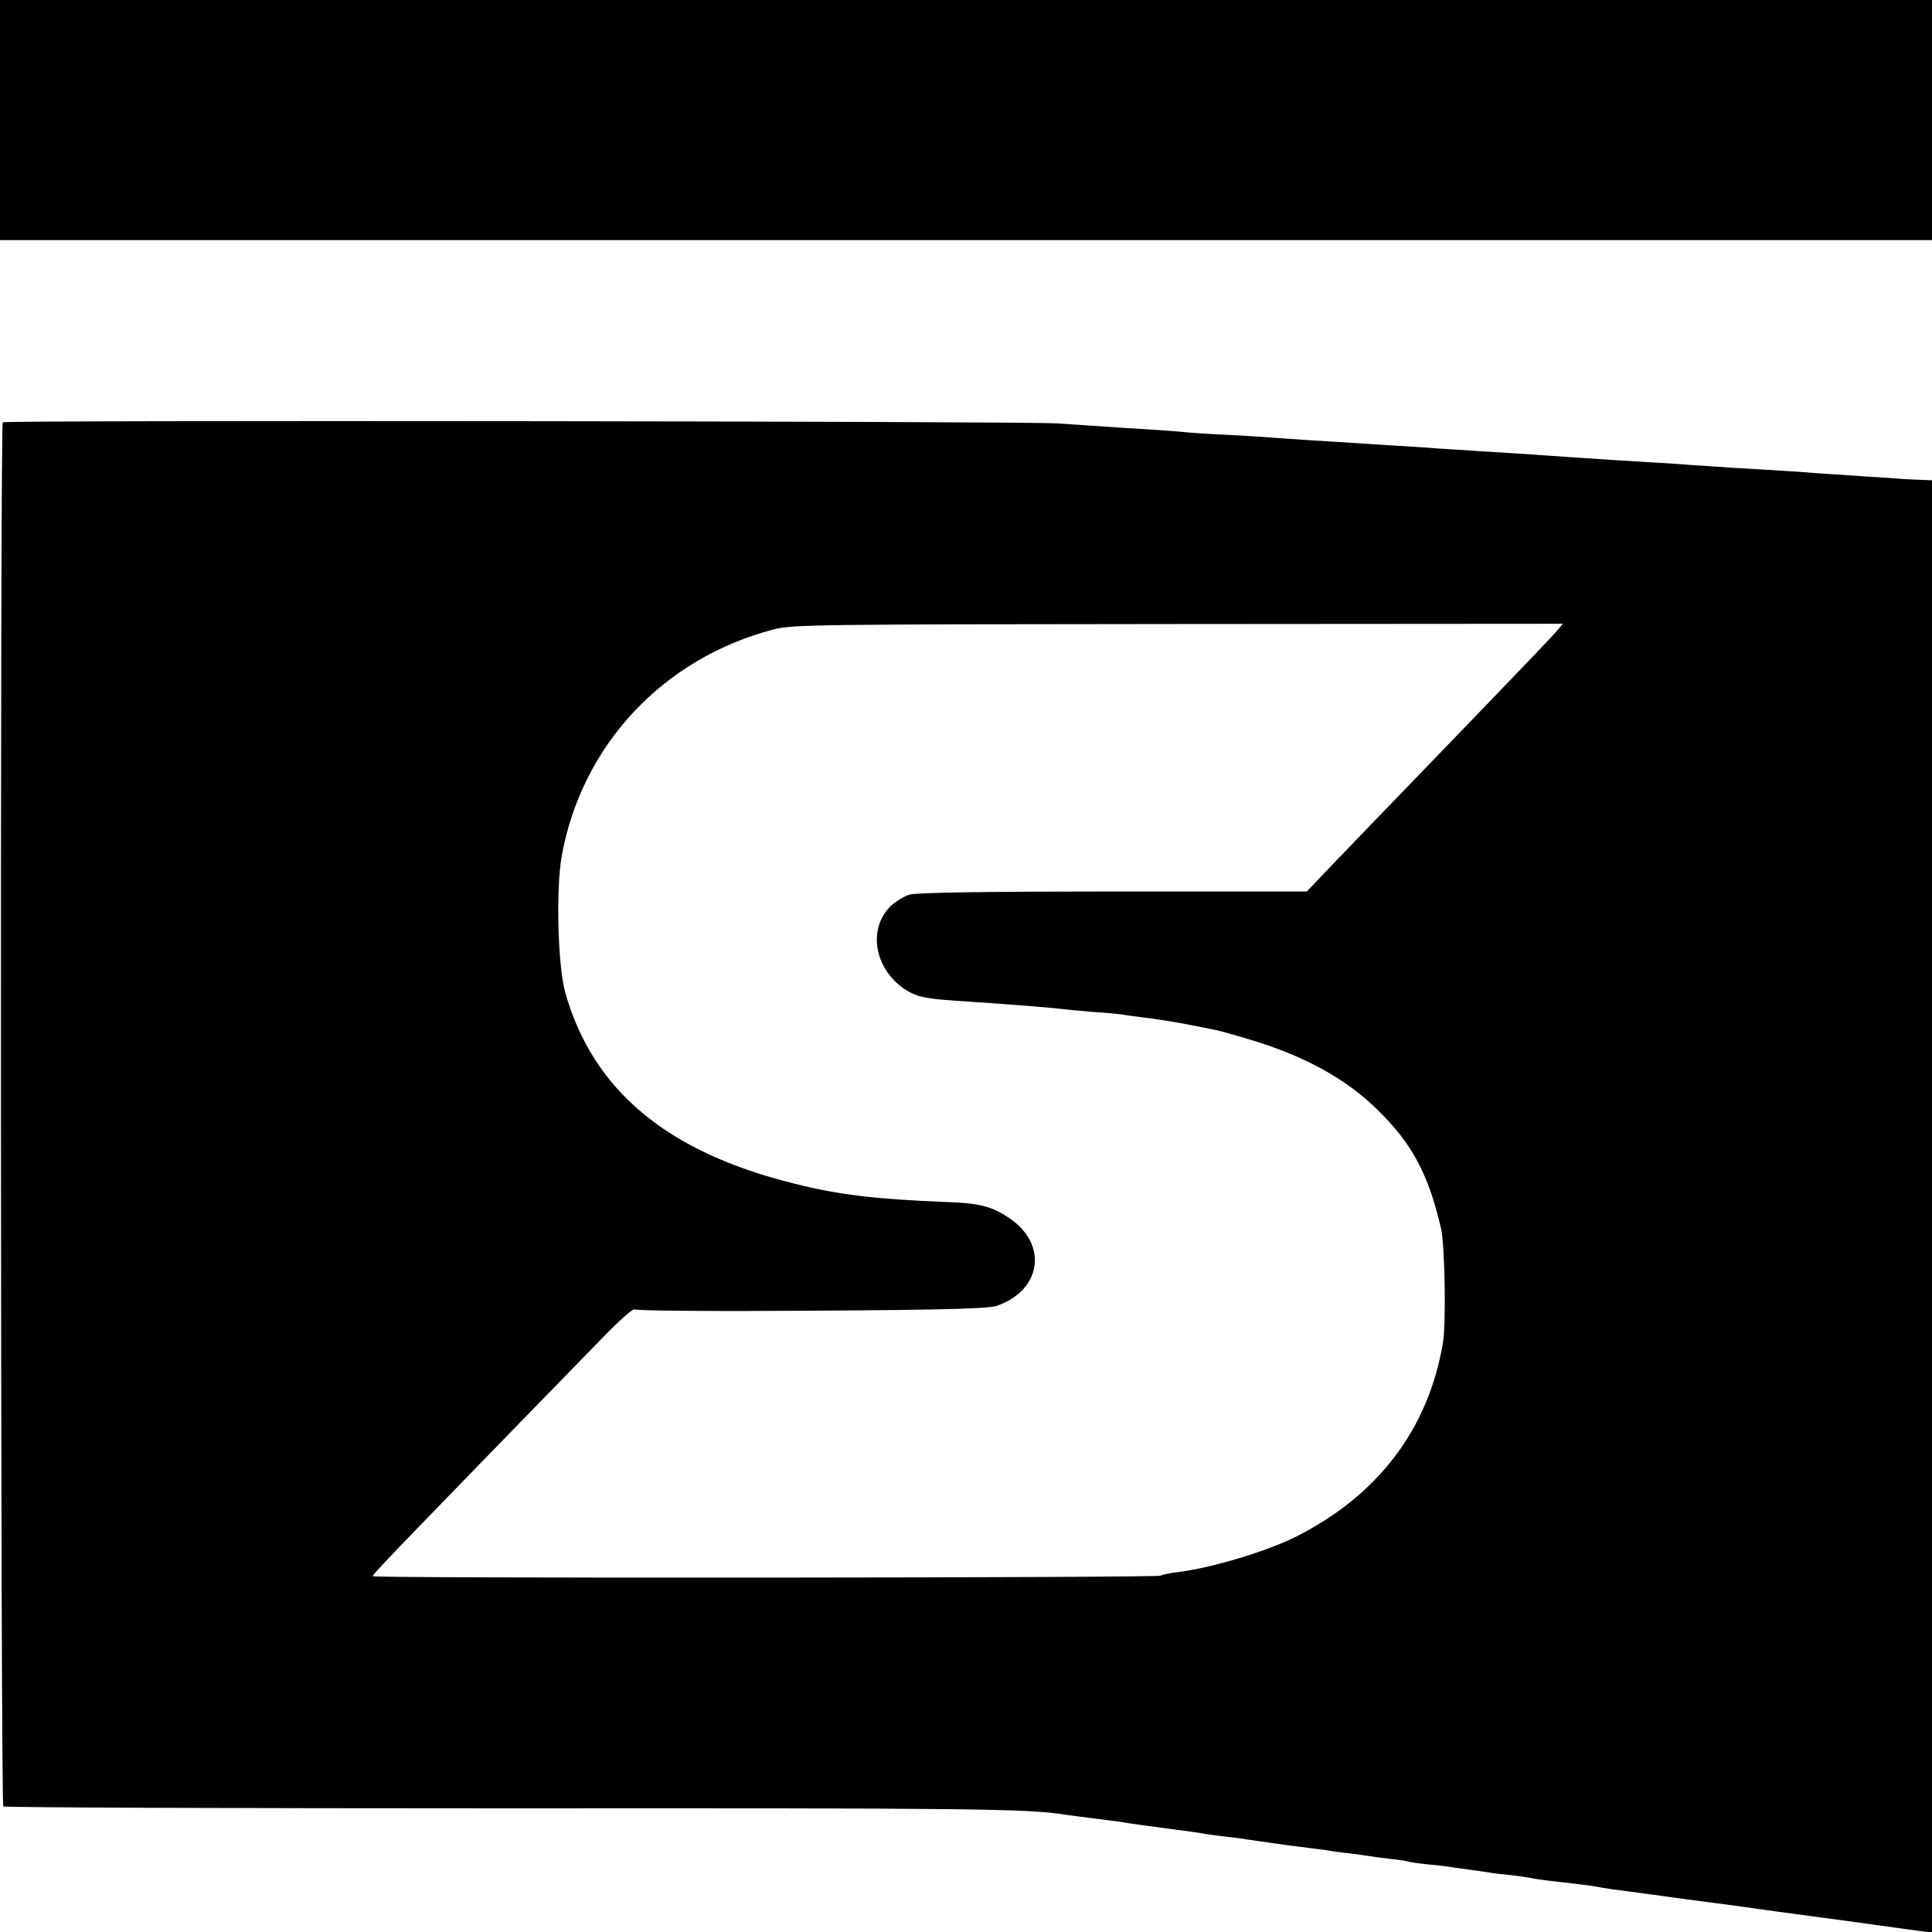
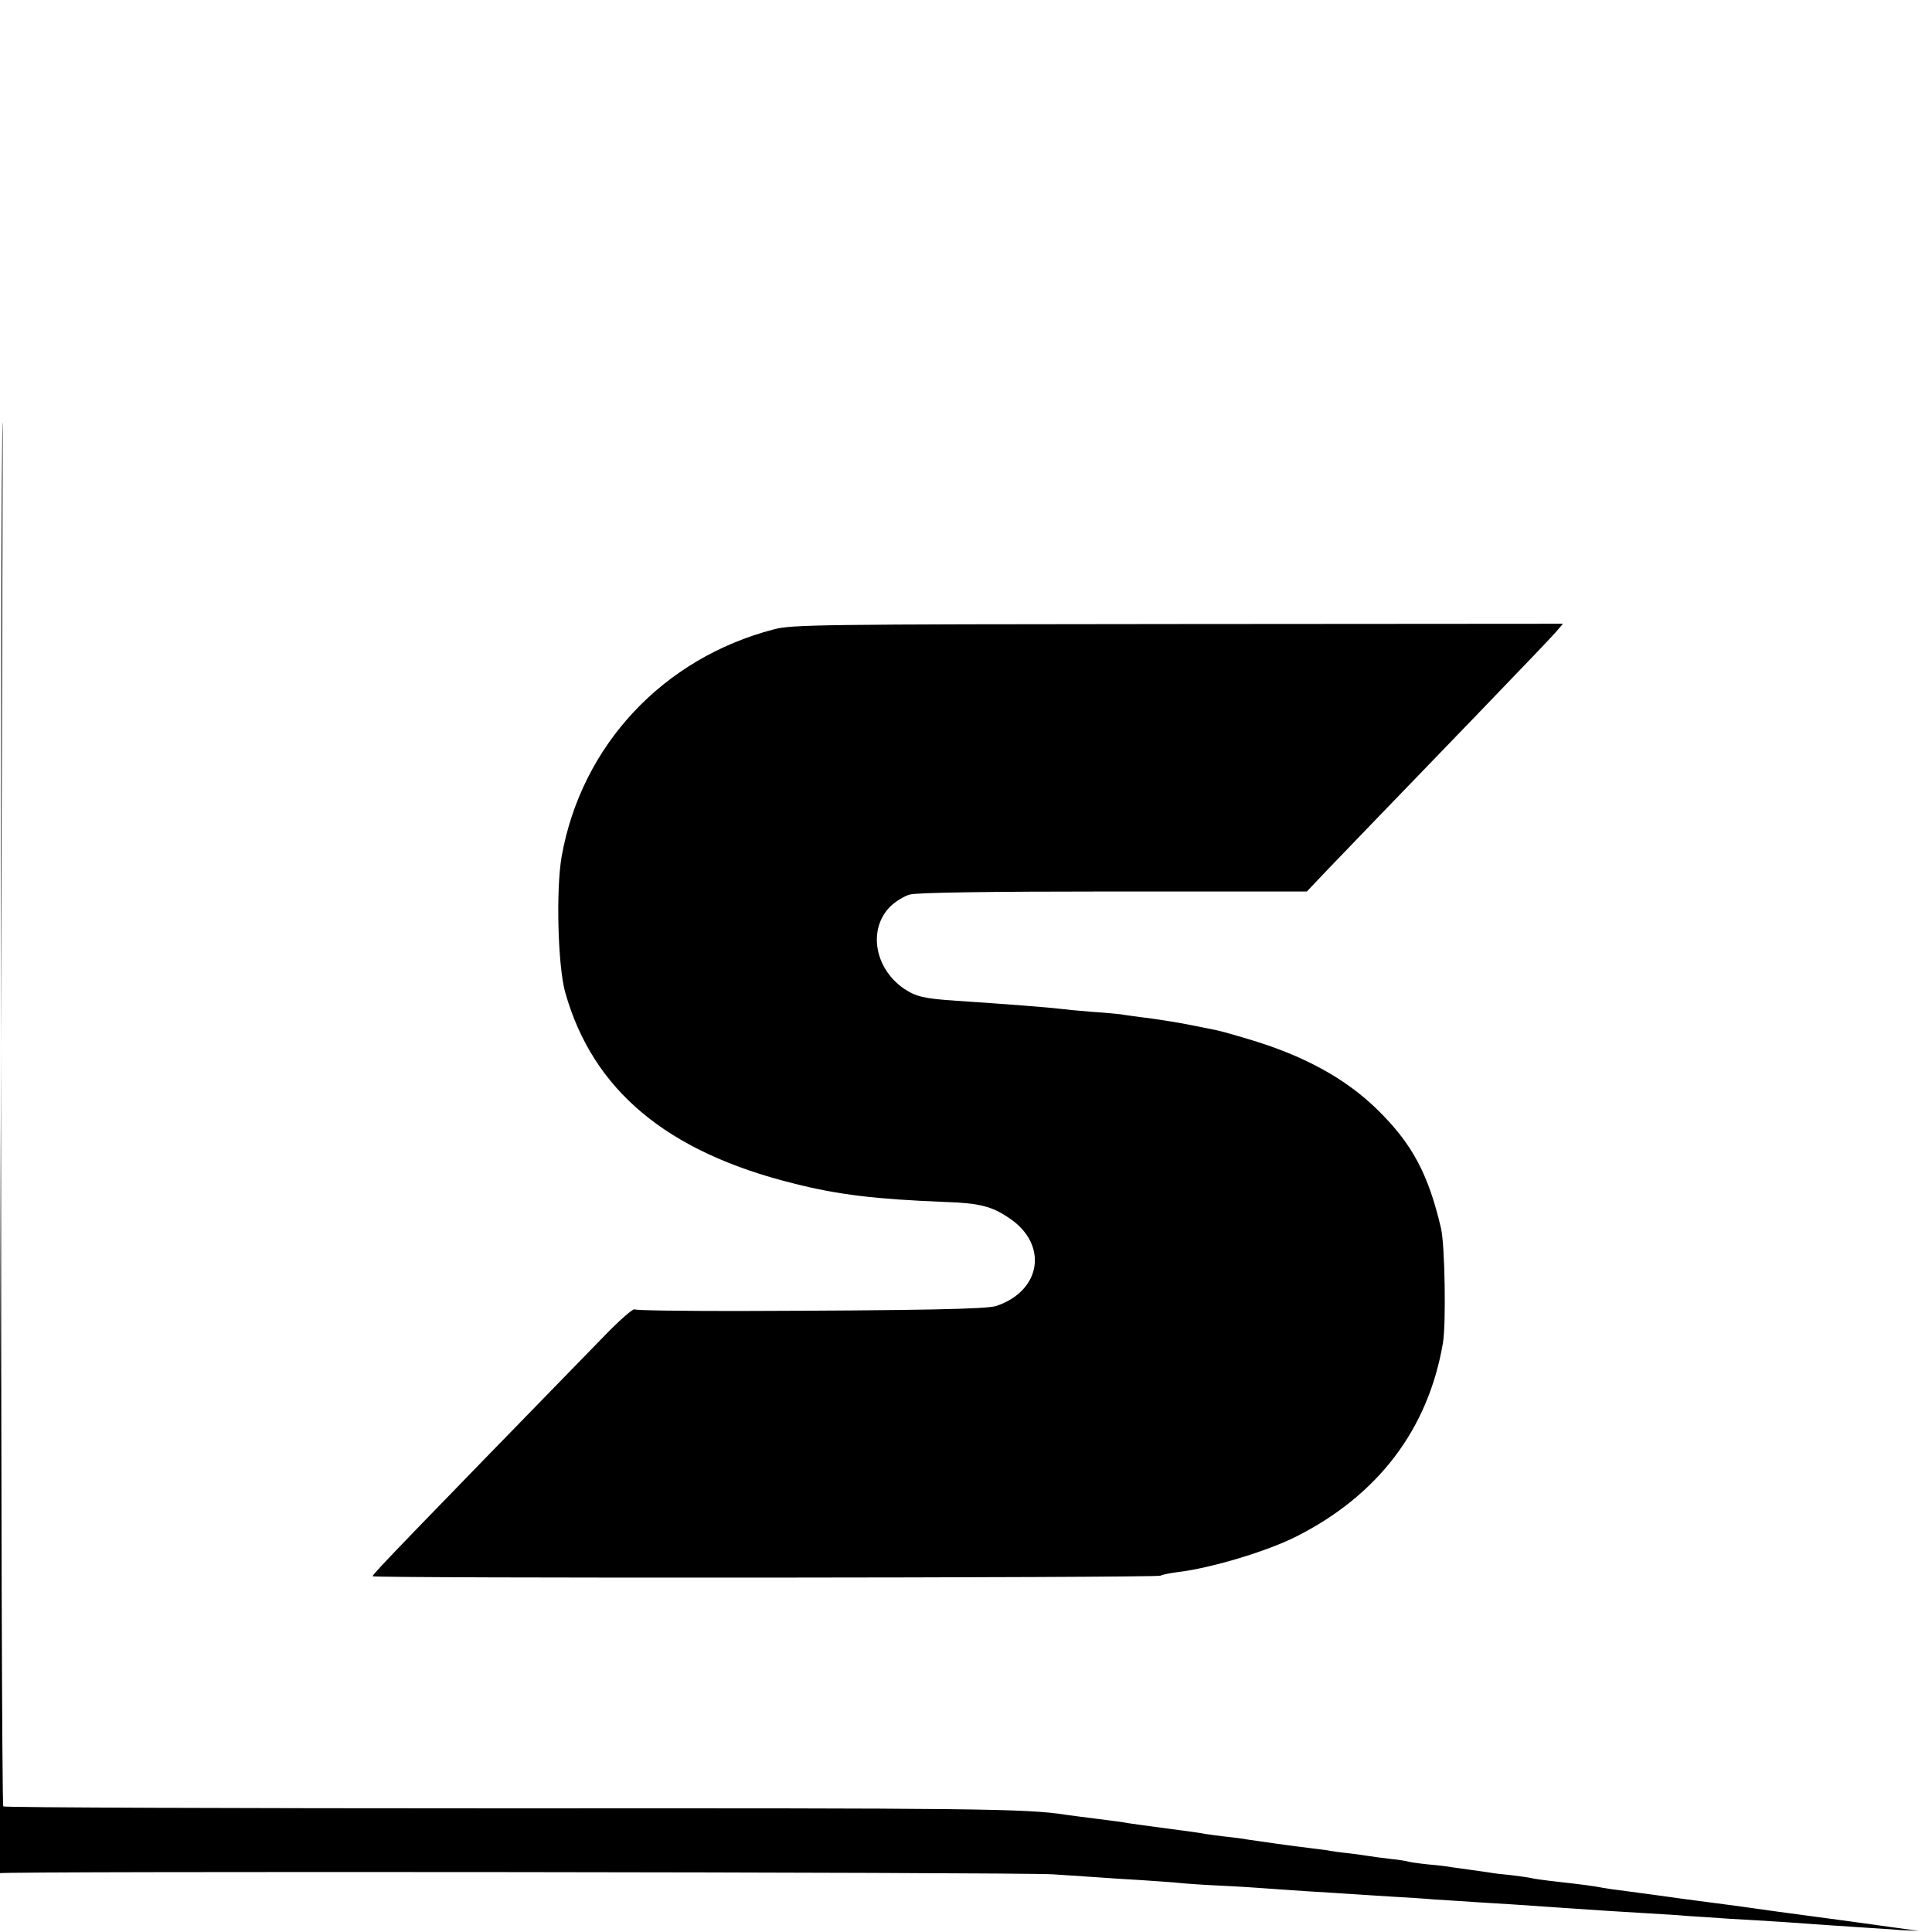
<svg xmlns="http://www.w3.org/2000/svg" version="1.0" width="700pt" height="700pt" viewBox="0 0 700 700" preserveAspectRatio="xMidYMid meet">
  <g transform="translate(0,700) scale(0.1,-0.1)" fill="#000000" stroke="none">
-     <path d="M0 6565 l0 -435 3500 0 3500 0 0 435 0 435 -3500 0 -3500 0 0 -435z" />
-     <path d="M10 5470 c-10 -6 -8 -5005 2 -5015 4 -4 830 -7 1835 -7 1684 1 1874 -1 2013 -23 14 -2 66 -9 115 -15 50 -6 101 -13 115 -16 14 -2 76 -11 139 -19 63 -8 126 -17 140 -20 14 -2 49 -7 76 -10 28 -3 61 -7 75 -10 45 -7 174 -25 219 -30 23 -3 55 -7 70 -9 14 -3 50 -8 80 -11 30 -4 62 -8 72 -10 10 -2 44 -6 75 -10 32 -3 60 -8 63 -9 3 -2 37 -7 74 -11 37 -3 76 -8 85 -10 9 -1 42 -6 72 -10 30 -4 62 -9 70 -10 8 -2 42 -6 75 -9 33 -4 67 -9 75 -11 8 -2 35 -6 60 -9 25 -3 68 -8 95 -11 28 -3 61 -8 75 -10 14 -3 41 -7 60 -10 19 -2 87 -12 150 -20 63 -9 167 -23 230 -31 63 -8 126 -17 140 -19 14 -2 113 -16 220 -30 107 -14 206 -28 220 -30 52 -7 107 -15 153 -21 l47 -6 0 2631 0 2631 -32 1 c-18 1 -49 2 -68 3 -19 2 -84 6 -145 10 -60 4 -135 9 -165 11 -61 5 -166 12 -310 20 -52 4 -120 8 -150 10 -30 3 -98 7 -150 10 -104 6 -180 11 -310 20 -156 11 -204 14 -305 20 -55 4 -125 8 -155 10 -30 3 -98 7 -150 10 -52 3 -122 8 -155 10 -33 2 -105 7 -160 10 -55 4 -120 8 -144 10 -25 2 -99 7 -165 10 -67 3 -134 8 -151 10 -16 2 -77 6 -135 10 -58 3 -127 8 -155 10 -27 2 -102 7 -165 11 -129 8 -3807 12 -3820 4z m5634 -752 c-17 -21 -94 -101 -298 -313 -359 -372 -471 -488 -536 -556 l-75 -79 -700 0 c-457 0 -713 -4 -738 -11 -20 -5 -52 -25 -71 -43 -82 -82 -58 -224 49 -298 44 -29 71 -36 190 -44 197 -13 345 -25 375 -29 14 -2 66 -7 115 -11 50 -3 97 -8 106 -9 9 -2 40 -6 70 -10 51 -6 135 -19 189 -30 14 -3 36 -7 50 -10 48 -9 66 -14 150 -39 201 -59 355 -143 470 -256 126 -123 185 -233 231 -430 14 -59 19 -345 7 -416 -53 -312 -235 -552 -533 -702 -108 -54 -309 -114 -428 -128 -29 -4 -56 -9 -62 -13 -13 -8 -2855 -10 -2855 -2 0 8 130 142 837 868 56 58 106 102 112 99 5 -4 173 -6 373 -6 671 2 902 7 937 18 165 55 190 224 47 319 -62 42 -107 54 -230 58 -252 10 -389 26 -550 67 -460 114 -728 338 -828 692 -27 96 -34 373 -13 493 72 403 368 719 770 823 66 17 156 18 1464 19 l1394 1 -19 -22z" />
+     <path d="M10 5470 c-10 -6 -8 -5005 2 -5015 4 -4 830 -7 1835 -7 1684 1 1874 -1 2013 -23 14 -2 66 -9 115 -15 50 -6 101 -13 115 -16 14 -2 76 -11 139 -19 63 -8 126 -17 140 -20 14 -2 49 -7 76 -10 28 -3 61 -7 75 -10 45 -7 174 -25 219 -30 23 -3 55 -7 70 -9 14 -3 50 -8 80 -11 30 -4 62 -8 72 -10 10 -2 44 -6 75 -10 32 -3 60 -8 63 -9 3 -2 37 -7 74 -11 37 -3 76 -8 85 -10 9 -1 42 -6 72 -10 30 -4 62 -9 70 -10 8 -2 42 -6 75 -9 33 -4 67 -9 75 -11 8 -2 35 -6 60 -9 25 -3 68 -8 95 -11 28 -3 61 -8 75 -10 14 -3 41 -7 60 -10 19 -2 87 -12 150 -20 63 -9 167 -23 230 -31 63 -8 126 -17 140 -19 14 -2 113 -16 220 -30 107 -14 206 -28 220 -30 52 -7 107 -15 153 -21 c-18 1 -49 2 -68 3 -19 2 -84 6 -145 10 -60 4 -135 9 -165 11 -61 5 -166 12 -310 20 -52 4 -120 8 -150 10 -30 3 -98 7 -150 10 -104 6 -180 11 -310 20 -156 11 -204 14 -305 20 -55 4 -125 8 -155 10 -30 3 -98 7 -150 10 -52 3 -122 8 -155 10 -33 2 -105 7 -160 10 -55 4 -120 8 -144 10 -25 2 -99 7 -165 10 -67 3 -134 8 -151 10 -16 2 -77 6 -135 10 -58 3 -127 8 -155 10 -27 2 -102 7 -165 11 -129 8 -3807 12 -3820 4z m5634 -752 c-17 -21 -94 -101 -298 -313 -359 -372 -471 -488 -536 -556 l-75 -79 -700 0 c-457 0 -713 -4 -738 -11 -20 -5 -52 -25 -71 -43 -82 -82 -58 -224 49 -298 44 -29 71 -36 190 -44 197 -13 345 -25 375 -29 14 -2 66 -7 115 -11 50 -3 97 -8 106 -9 9 -2 40 -6 70 -10 51 -6 135 -19 189 -30 14 -3 36 -7 50 -10 48 -9 66 -14 150 -39 201 -59 355 -143 470 -256 126 -123 185 -233 231 -430 14 -59 19 -345 7 -416 -53 -312 -235 -552 -533 -702 -108 -54 -309 -114 -428 -128 -29 -4 -56 -9 -62 -13 -13 -8 -2855 -10 -2855 -2 0 8 130 142 837 868 56 58 106 102 112 99 5 -4 173 -6 373 -6 671 2 902 7 937 18 165 55 190 224 47 319 -62 42 -107 54 -230 58 -252 10 -389 26 -550 67 -460 114 -728 338 -828 692 -27 96 -34 373 -13 493 72 403 368 719 770 823 66 17 156 18 1464 19 l1394 1 -19 -22z" />
  </g>
</svg>